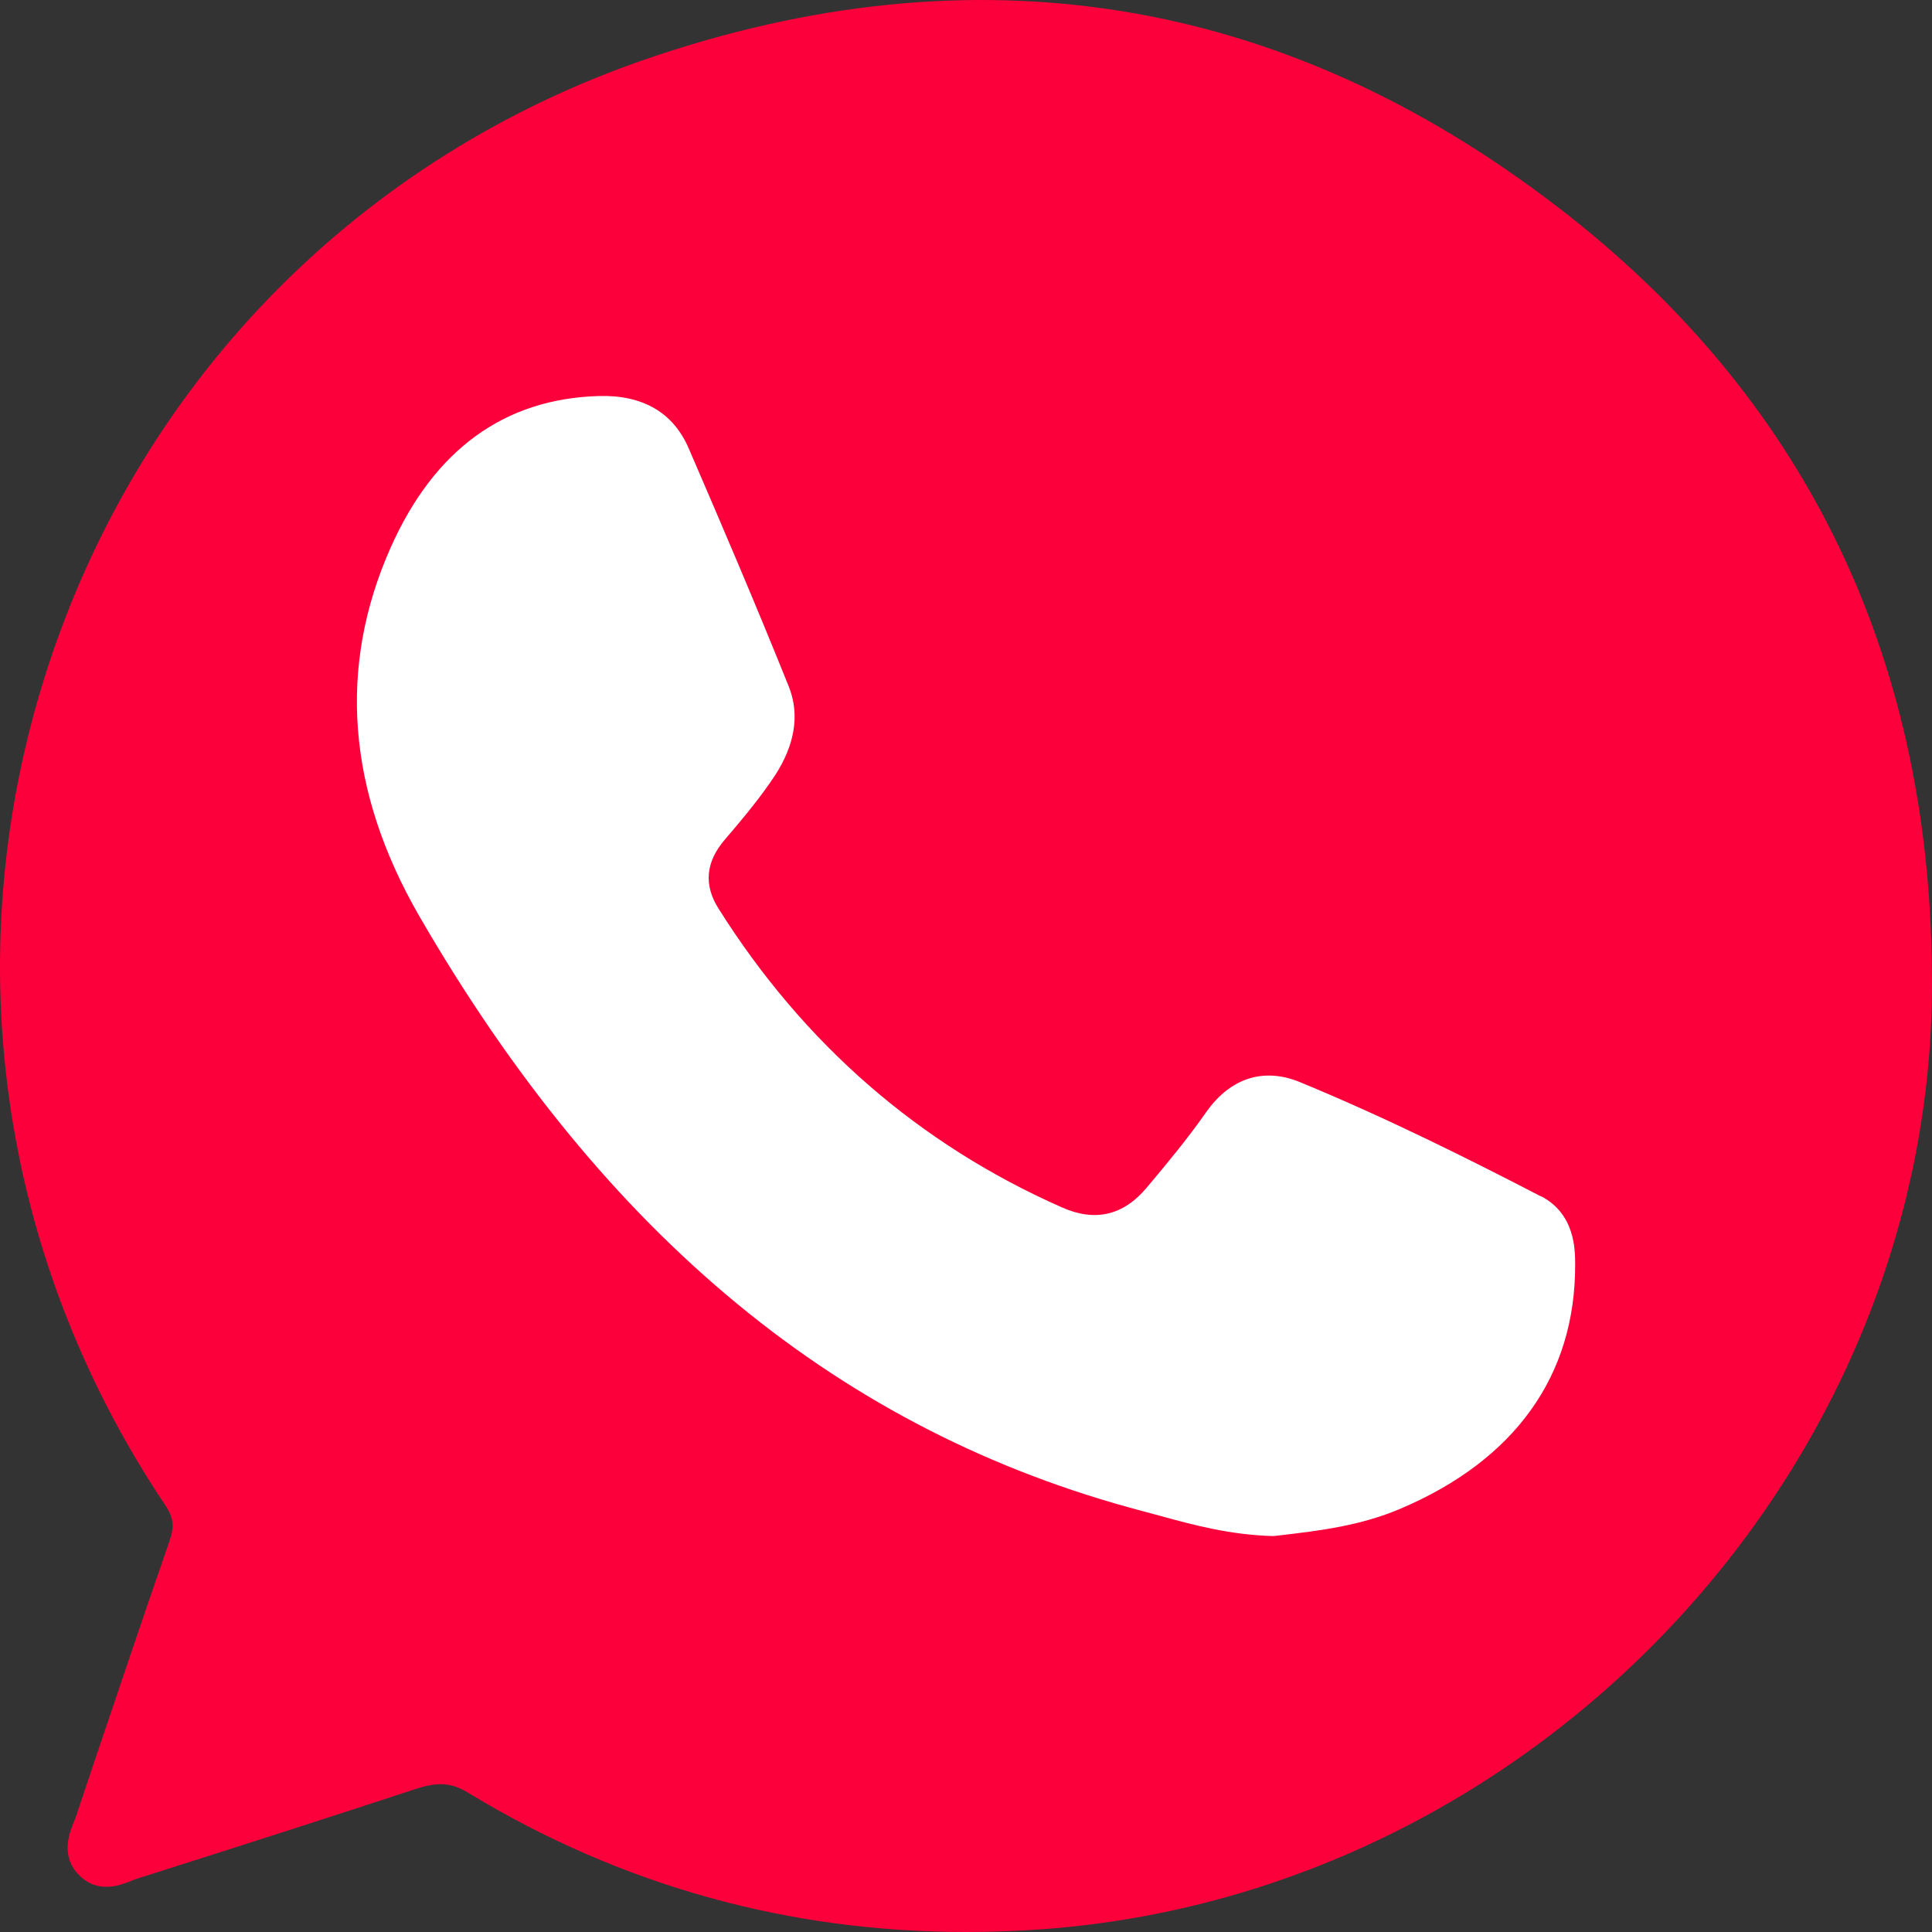
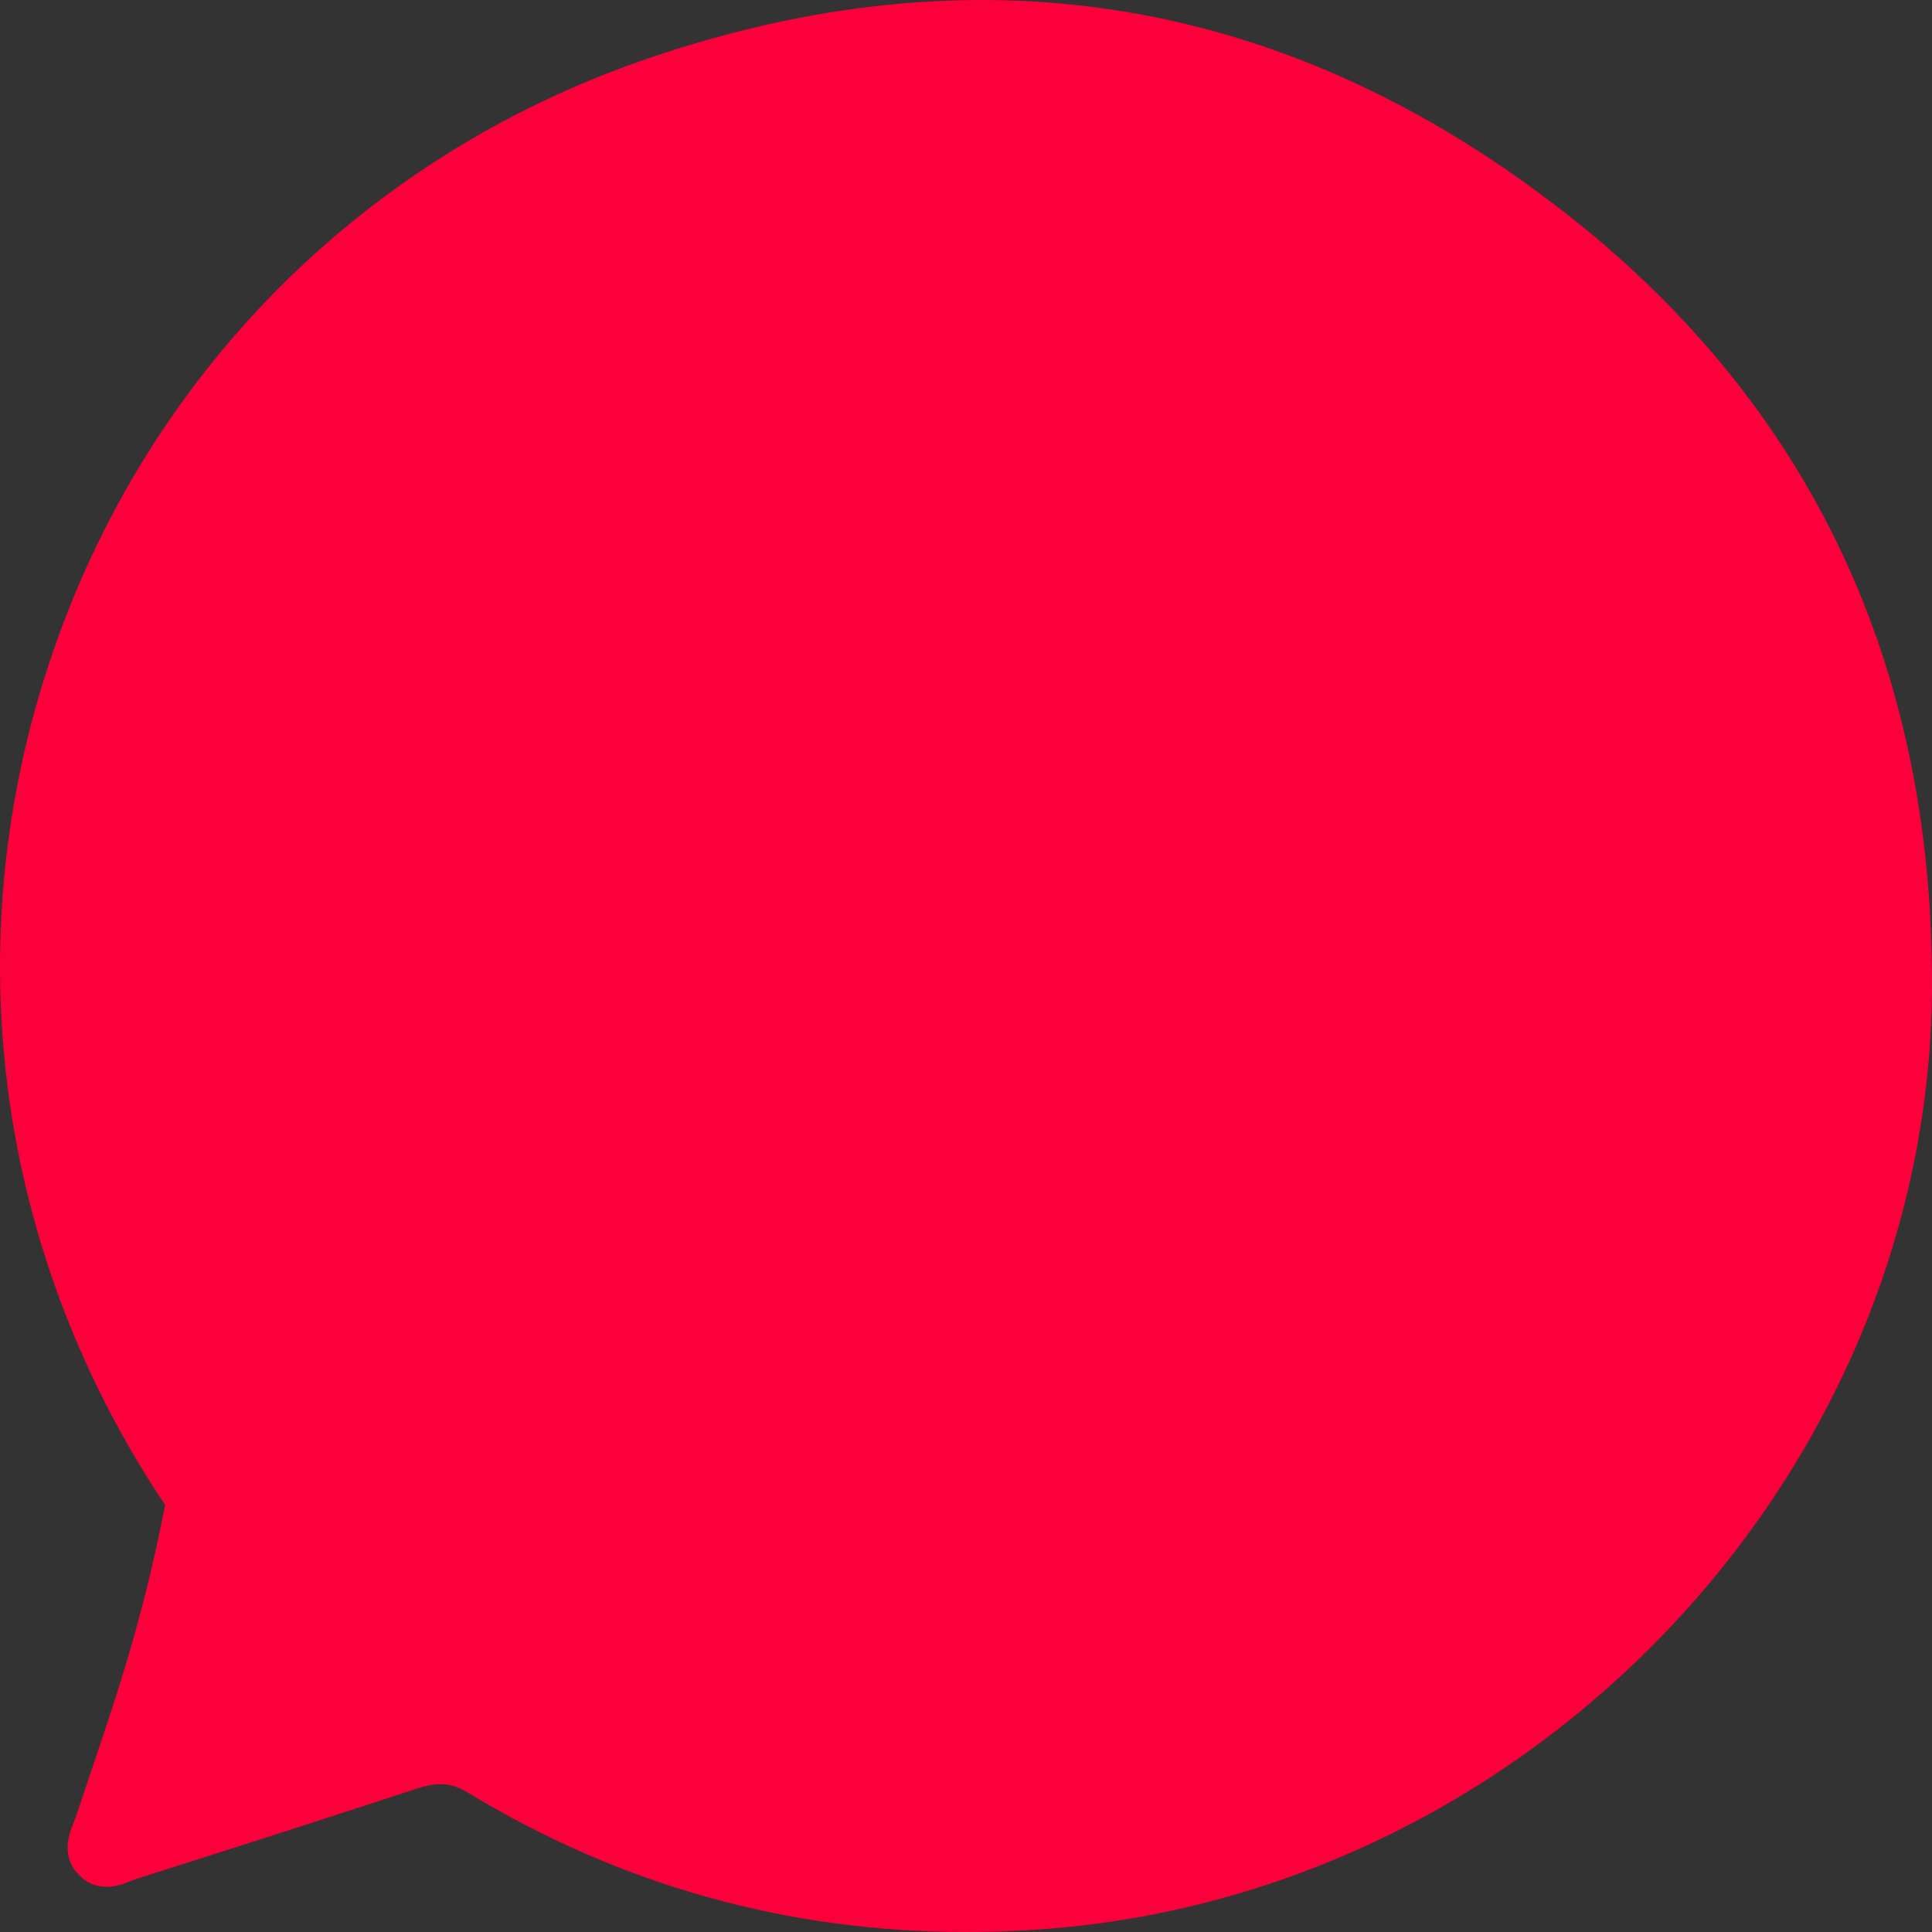
<svg xmlns="http://www.w3.org/2000/svg" width="64" height="64" viewBox="0 0 64 64" fill="none">
  <rect x="0" y="0" width="64" height="64" fill="#333333" stroke="none" />
  <g clip-path="url(#clip0_3380_2849)">
-     <path d="M51.635 6.886C42.507 -0.153 32.317 -1.803 21.363 1.971C11.989 5.205 4.805 12.455 1.661 21.867C-1.499 31.329 -0.108 41.53 5.47 49.855C5.751 50.273 5.782 50.562 5.614 51.052C4.751 53.529 3.917 56.018 3.076 58.503L2.508 60.2C2.492 60.248 2.467 60.304 2.445 60.361C2.308 60.691 1.989 61.464 2.604 62.099C3.236 62.759 4.004 62.444 4.342 62.309C4.398 62.284 4.454 62.262 4.501 62.246C8.029 61.127 10.982 60.178 13.773 59.261C14.511 59.019 14.964 59.05 15.526 59.399C20.573 62.457 26.101 64 31.998 64C32.86 64 33.735 63.968 34.613 63.903C51.069 62.655 64.253 48.391 63.996 32.115C63.893 21.615 59.74 13.127 51.638 6.886L51.635 6.886Z" fill="#FC003B" />
-     <path d="M51.046 39.632C48.719 38.427 45.956 37.039 43.055 35.844C41.857 35.354 40.754 35.708 39.954 36.844C39.338 37.725 38.647 38.556 37.991 39.337C37.214 40.265 36.279 40.483 35.186 40C30.458 37.914 26.632 34.592 23.807 30.106C23.306 29.321 23.375 28.556 24.008 27.817C24.472 27.274 25.012 26.639 25.492 25.953C25.795 25.52 26.724 24.215 26.125 22.731C25.022 19.986 23.882 17.324 22.812 14.847C22.299 13.662 21.288 13.076 19.829 13.119C16.701 13.211 14.383 14.9 12.941 18.139C11.18 22.099 11.499 26.208 13.893 30.354C20.047 40.983 27.876 47.427 37.829 50.052L38.396 50.205C39.541 50.519 40.73 50.84 42.139 50.883H42.199L42.485 50.85C43.7 50.705 45.063 50.546 46.397 49.976C50.18 48.367 52.188 45.575 52.179 41.897C52.179 41.397 52.179 40.218 51.049 39.625L51.046 39.632Z" fill="white" />
+     <path d="M51.635 6.886C42.507 -0.153 32.317 -1.803 21.363 1.971C11.989 5.205 4.805 12.455 1.661 21.867C-1.499 31.329 -0.108 41.53 5.47 49.855C4.751 53.529 3.917 56.018 3.076 58.503L2.508 60.2C2.492 60.248 2.467 60.304 2.445 60.361C2.308 60.691 1.989 61.464 2.604 62.099C3.236 62.759 4.004 62.444 4.342 62.309C4.398 62.284 4.454 62.262 4.501 62.246C8.029 61.127 10.982 60.178 13.773 59.261C14.511 59.019 14.964 59.05 15.526 59.399C20.573 62.457 26.101 64 31.998 64C32.86 64 33.735 63.968 34.613 63.903C51.069 62.655 64.253 48.391 63.996 32.115C63.893 21.615 59.74 13.127 51.638 6.886L51.635 6.886Z" fill="#FC003B" />
  </g>
  <defs>
    <clipPath id="clip0_3380_2849">
      <rect width="64" height="64" fill="white" />
    </clipPath>
  </defs>
</svg>